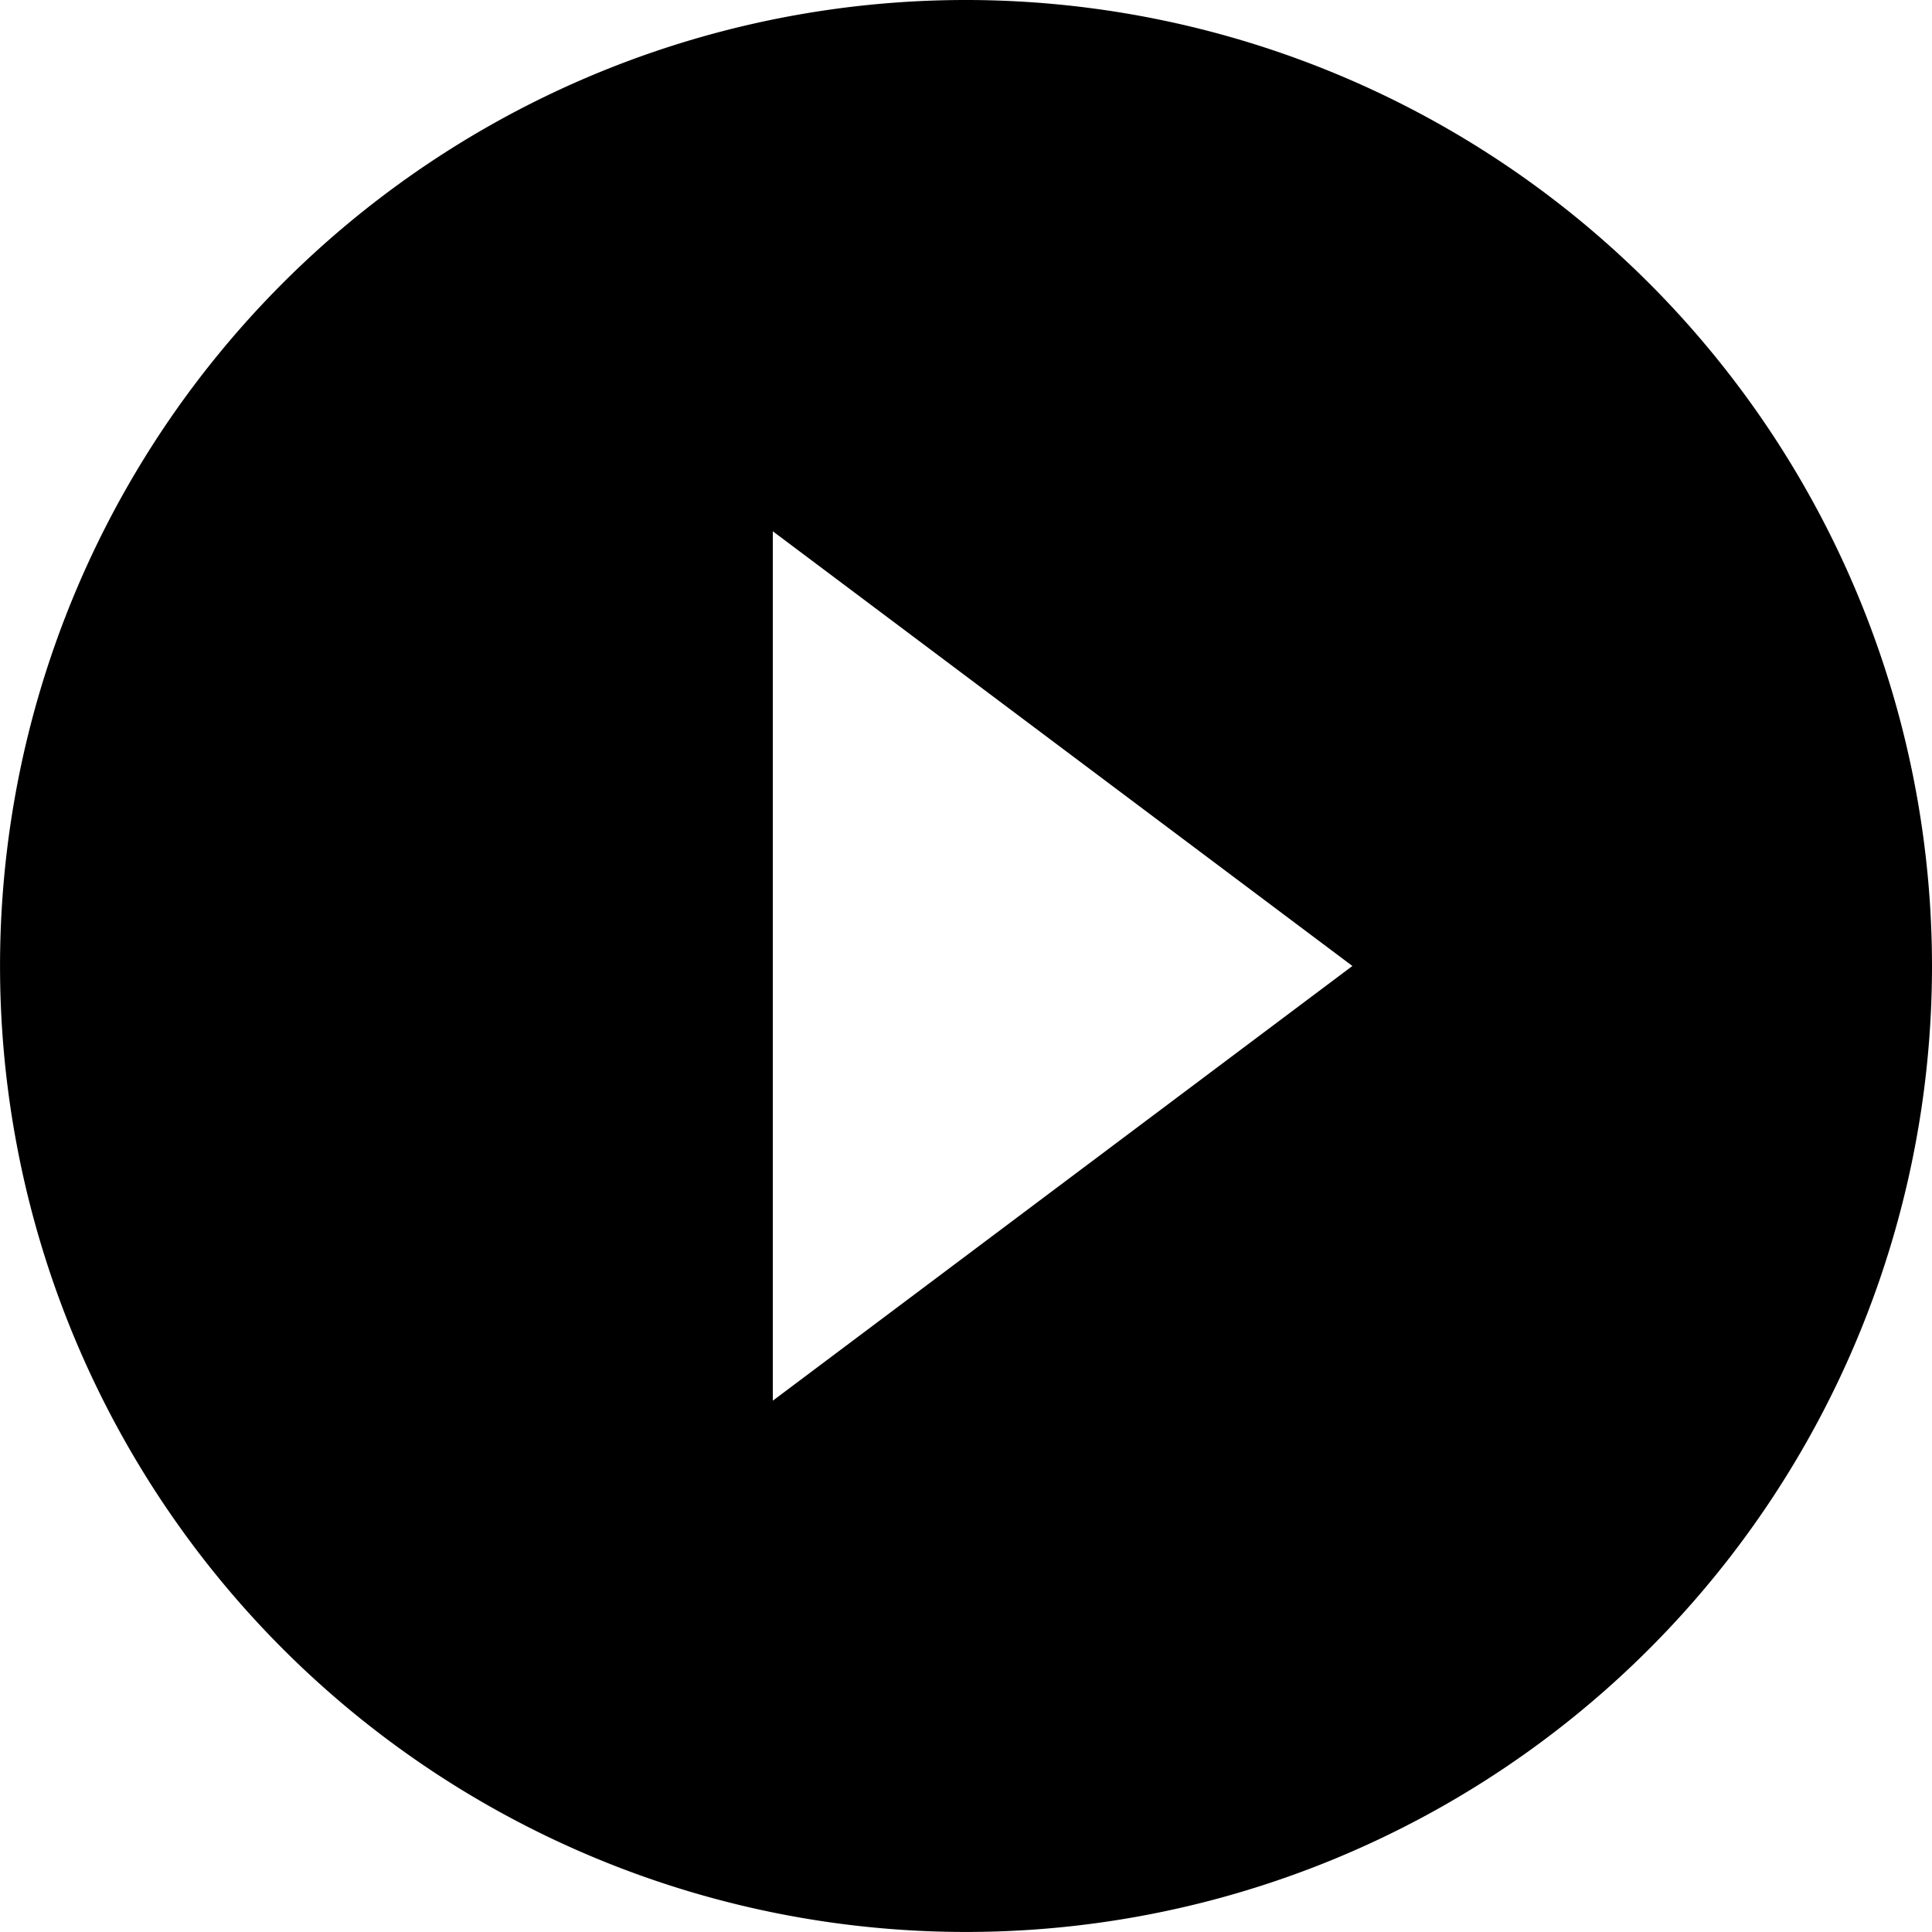
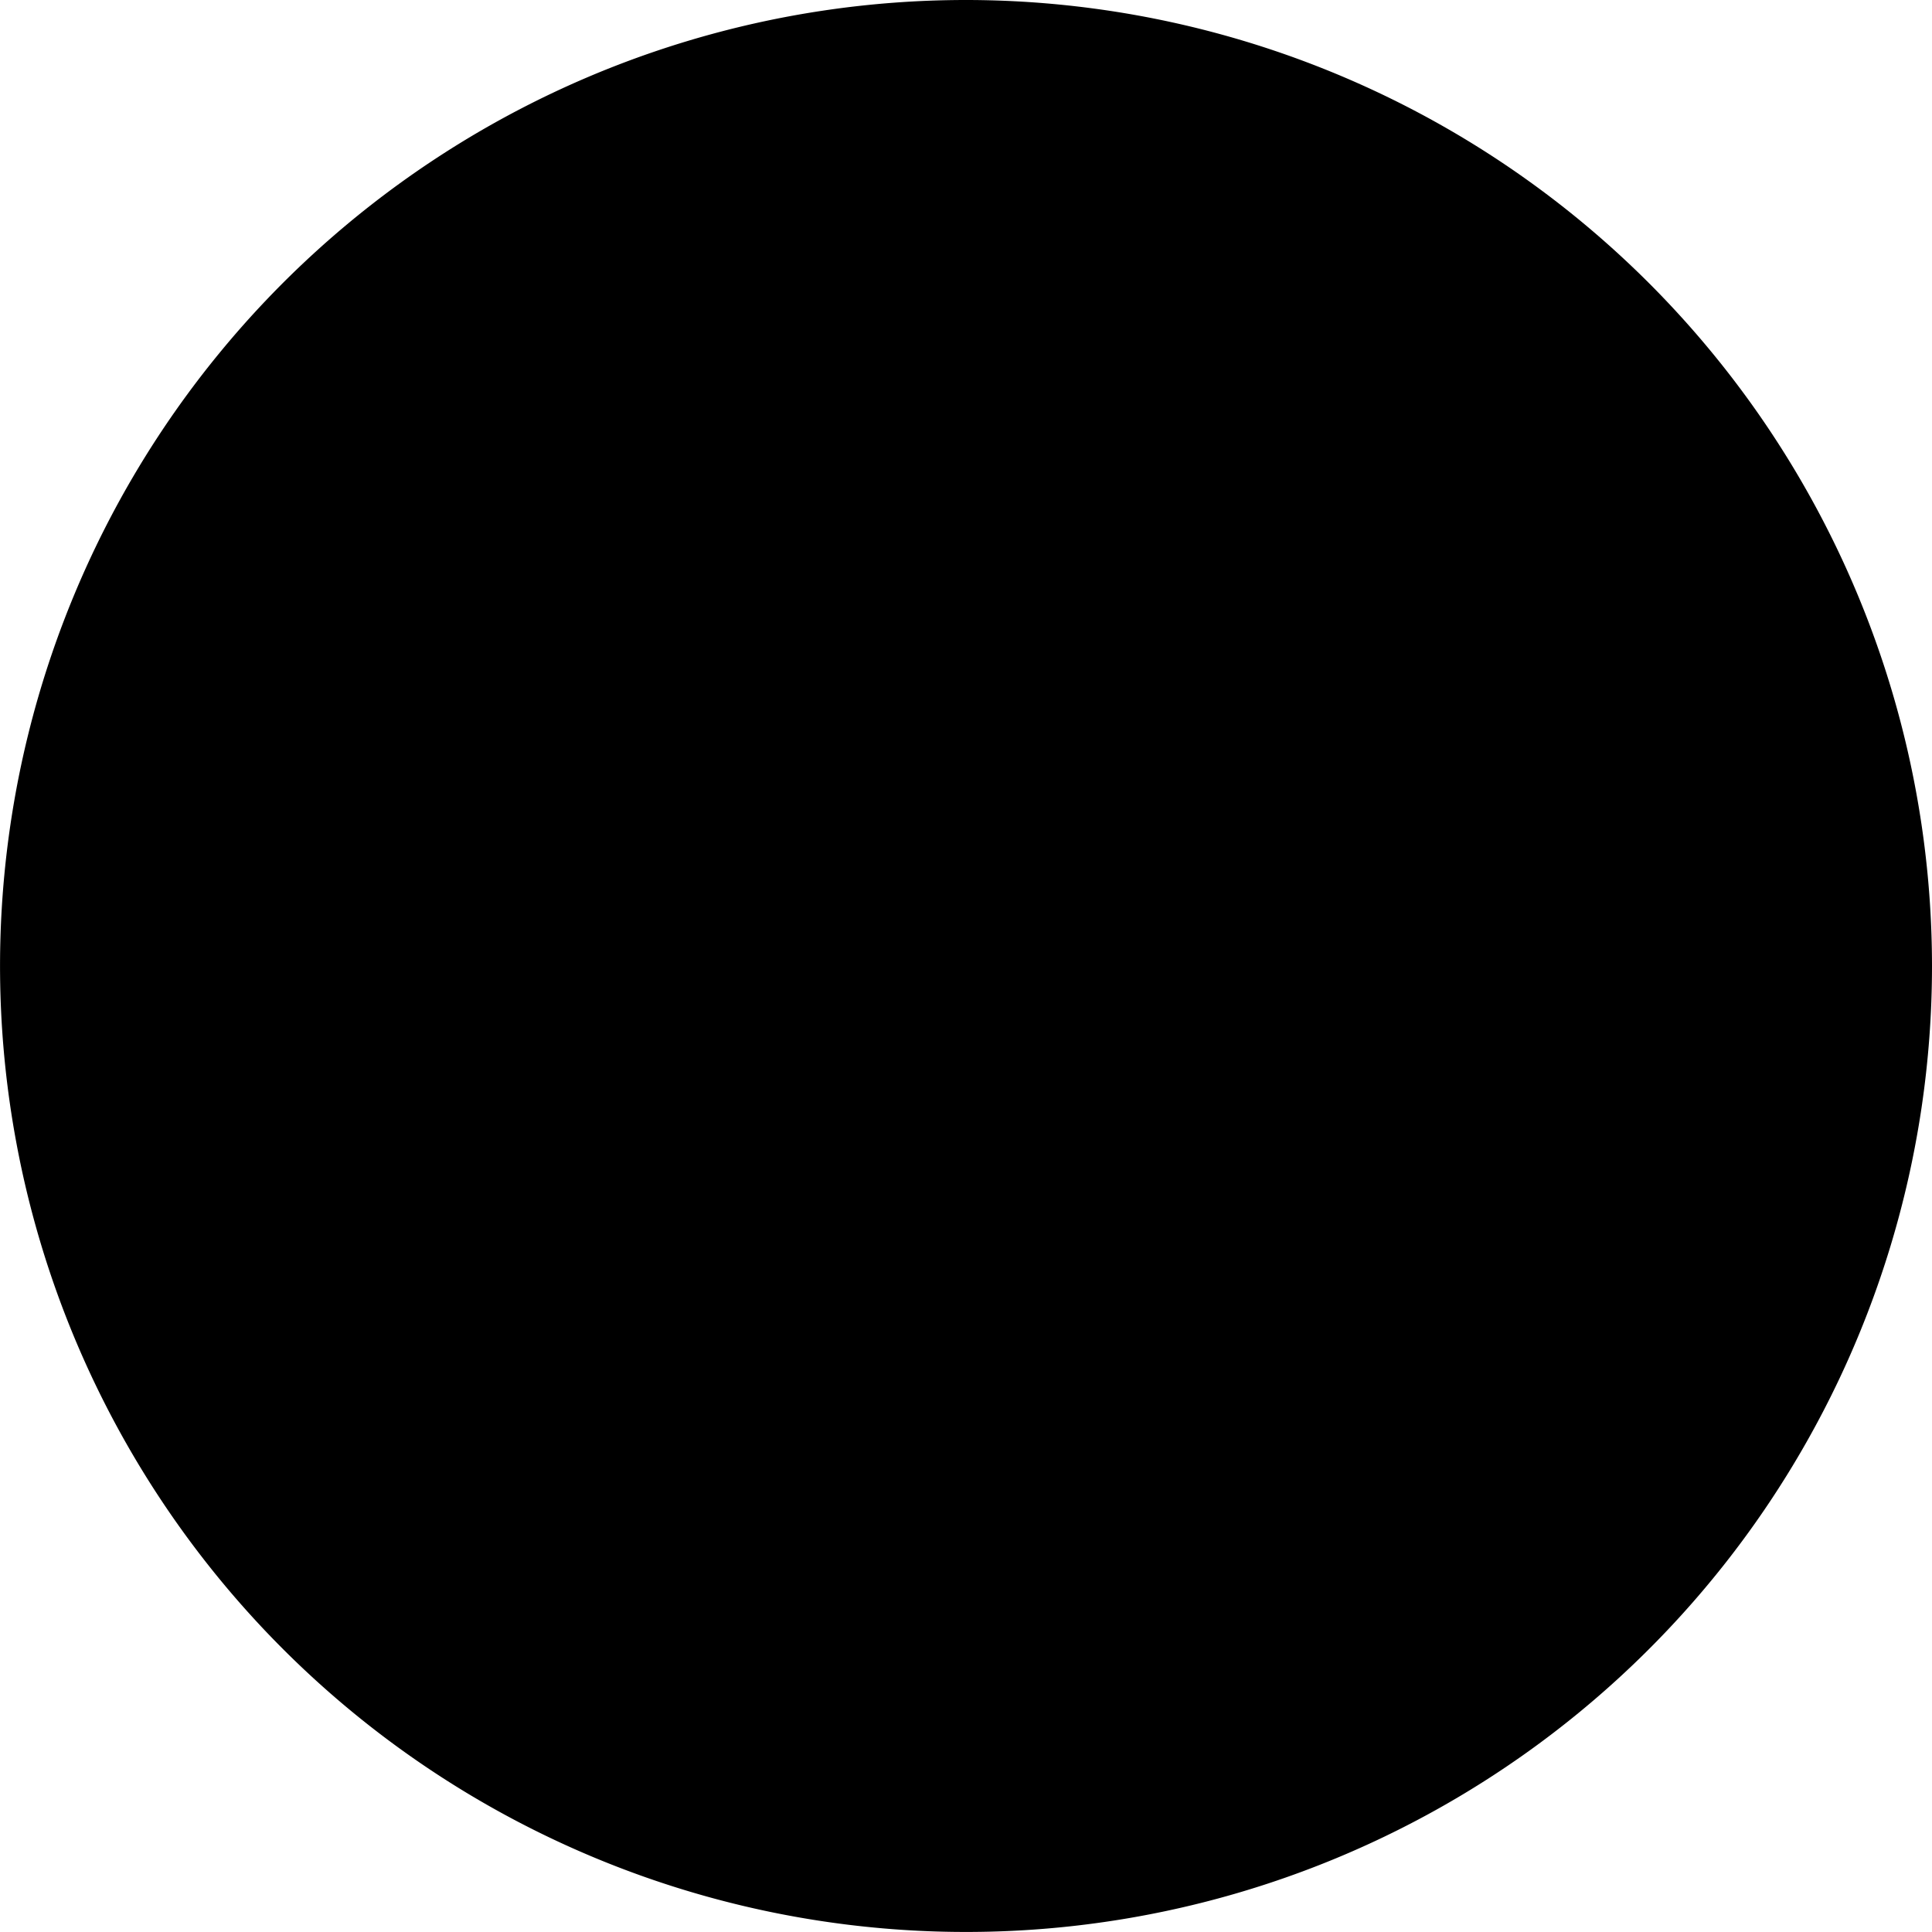
<svg xmlns="http://www.w3.org/2000/svg" width="45.217" height="45.216" viewBox="0 0 45.217 45.216">
-   <path d="M25.983,3.375A22.608,22.608,0,1,0,48.592,25.983,22.619,22.619,0,0,0,25.983,3.375ZM21.462,36.157V15.809L35.027,25.983Z" transform="translate(-3.375 -3.375)" />
+   <path d="M25.983,3.375A22.608,22.608,0,1,0,48.592,25.983,22.619,22.619,0,0,0,25.983,3.375ZM21.462,36.157L35.027,25.983Z" transform="translate(-3.375 -3.375)" />
</svg>